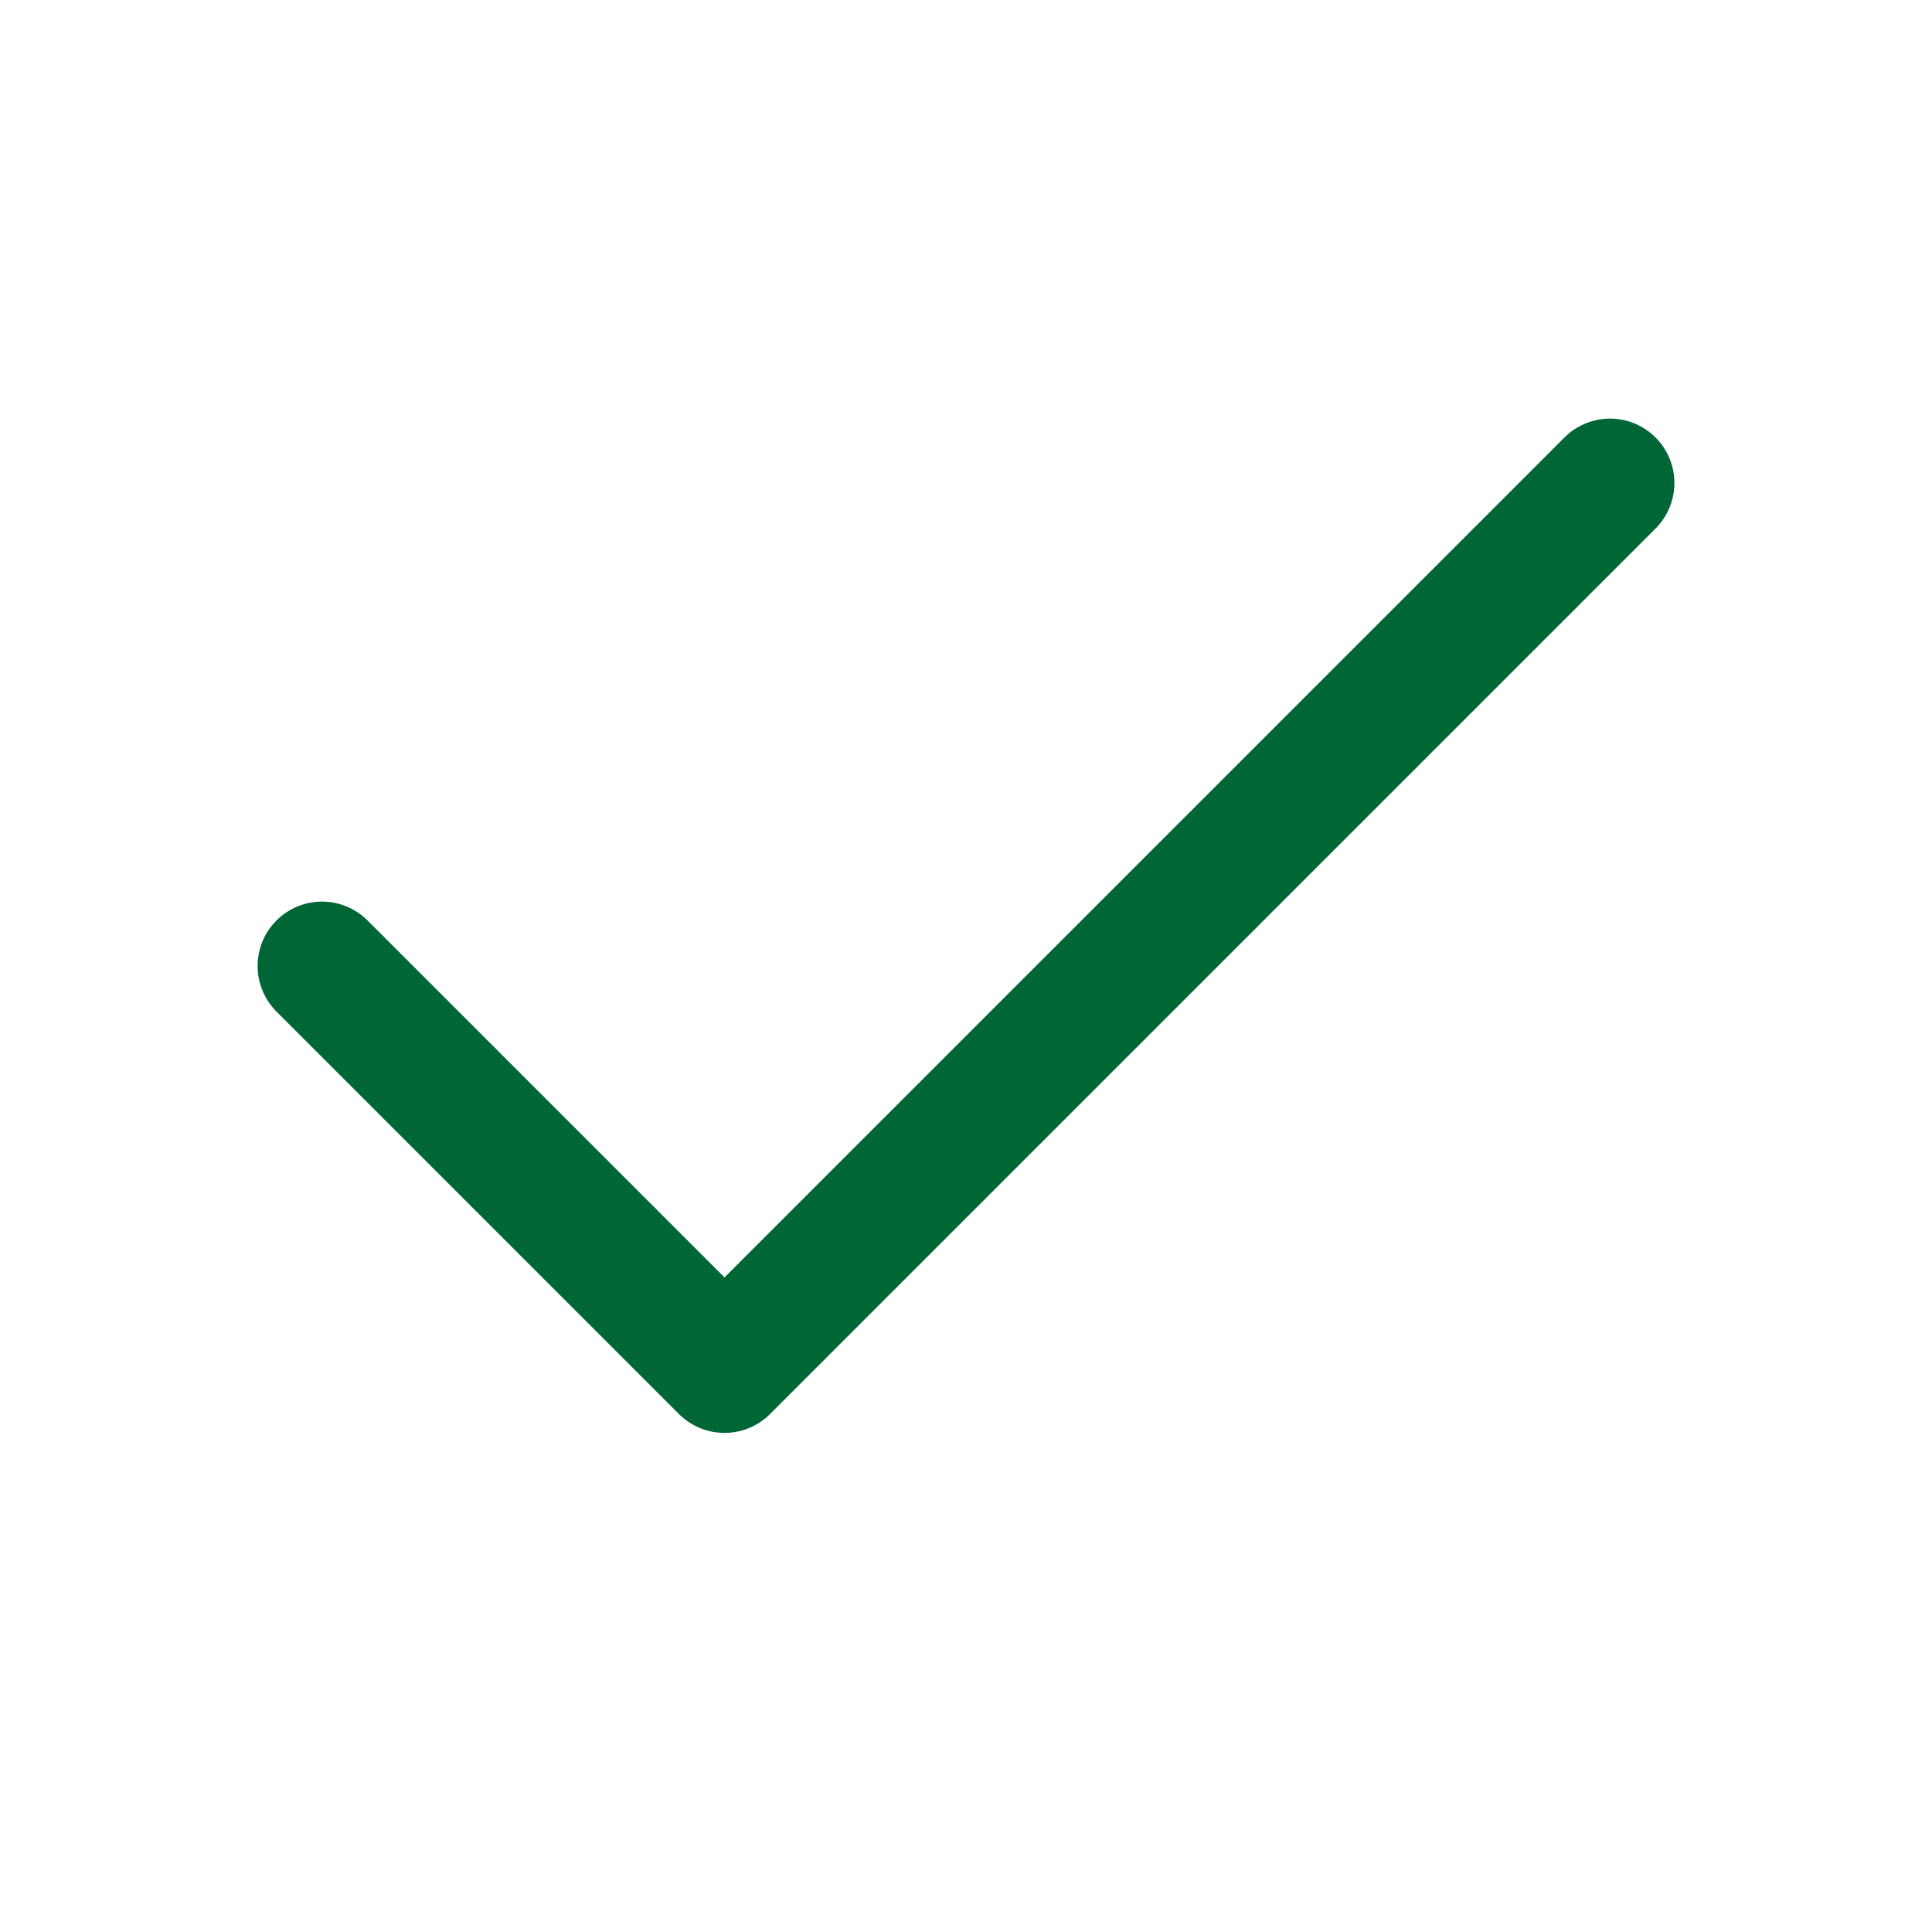
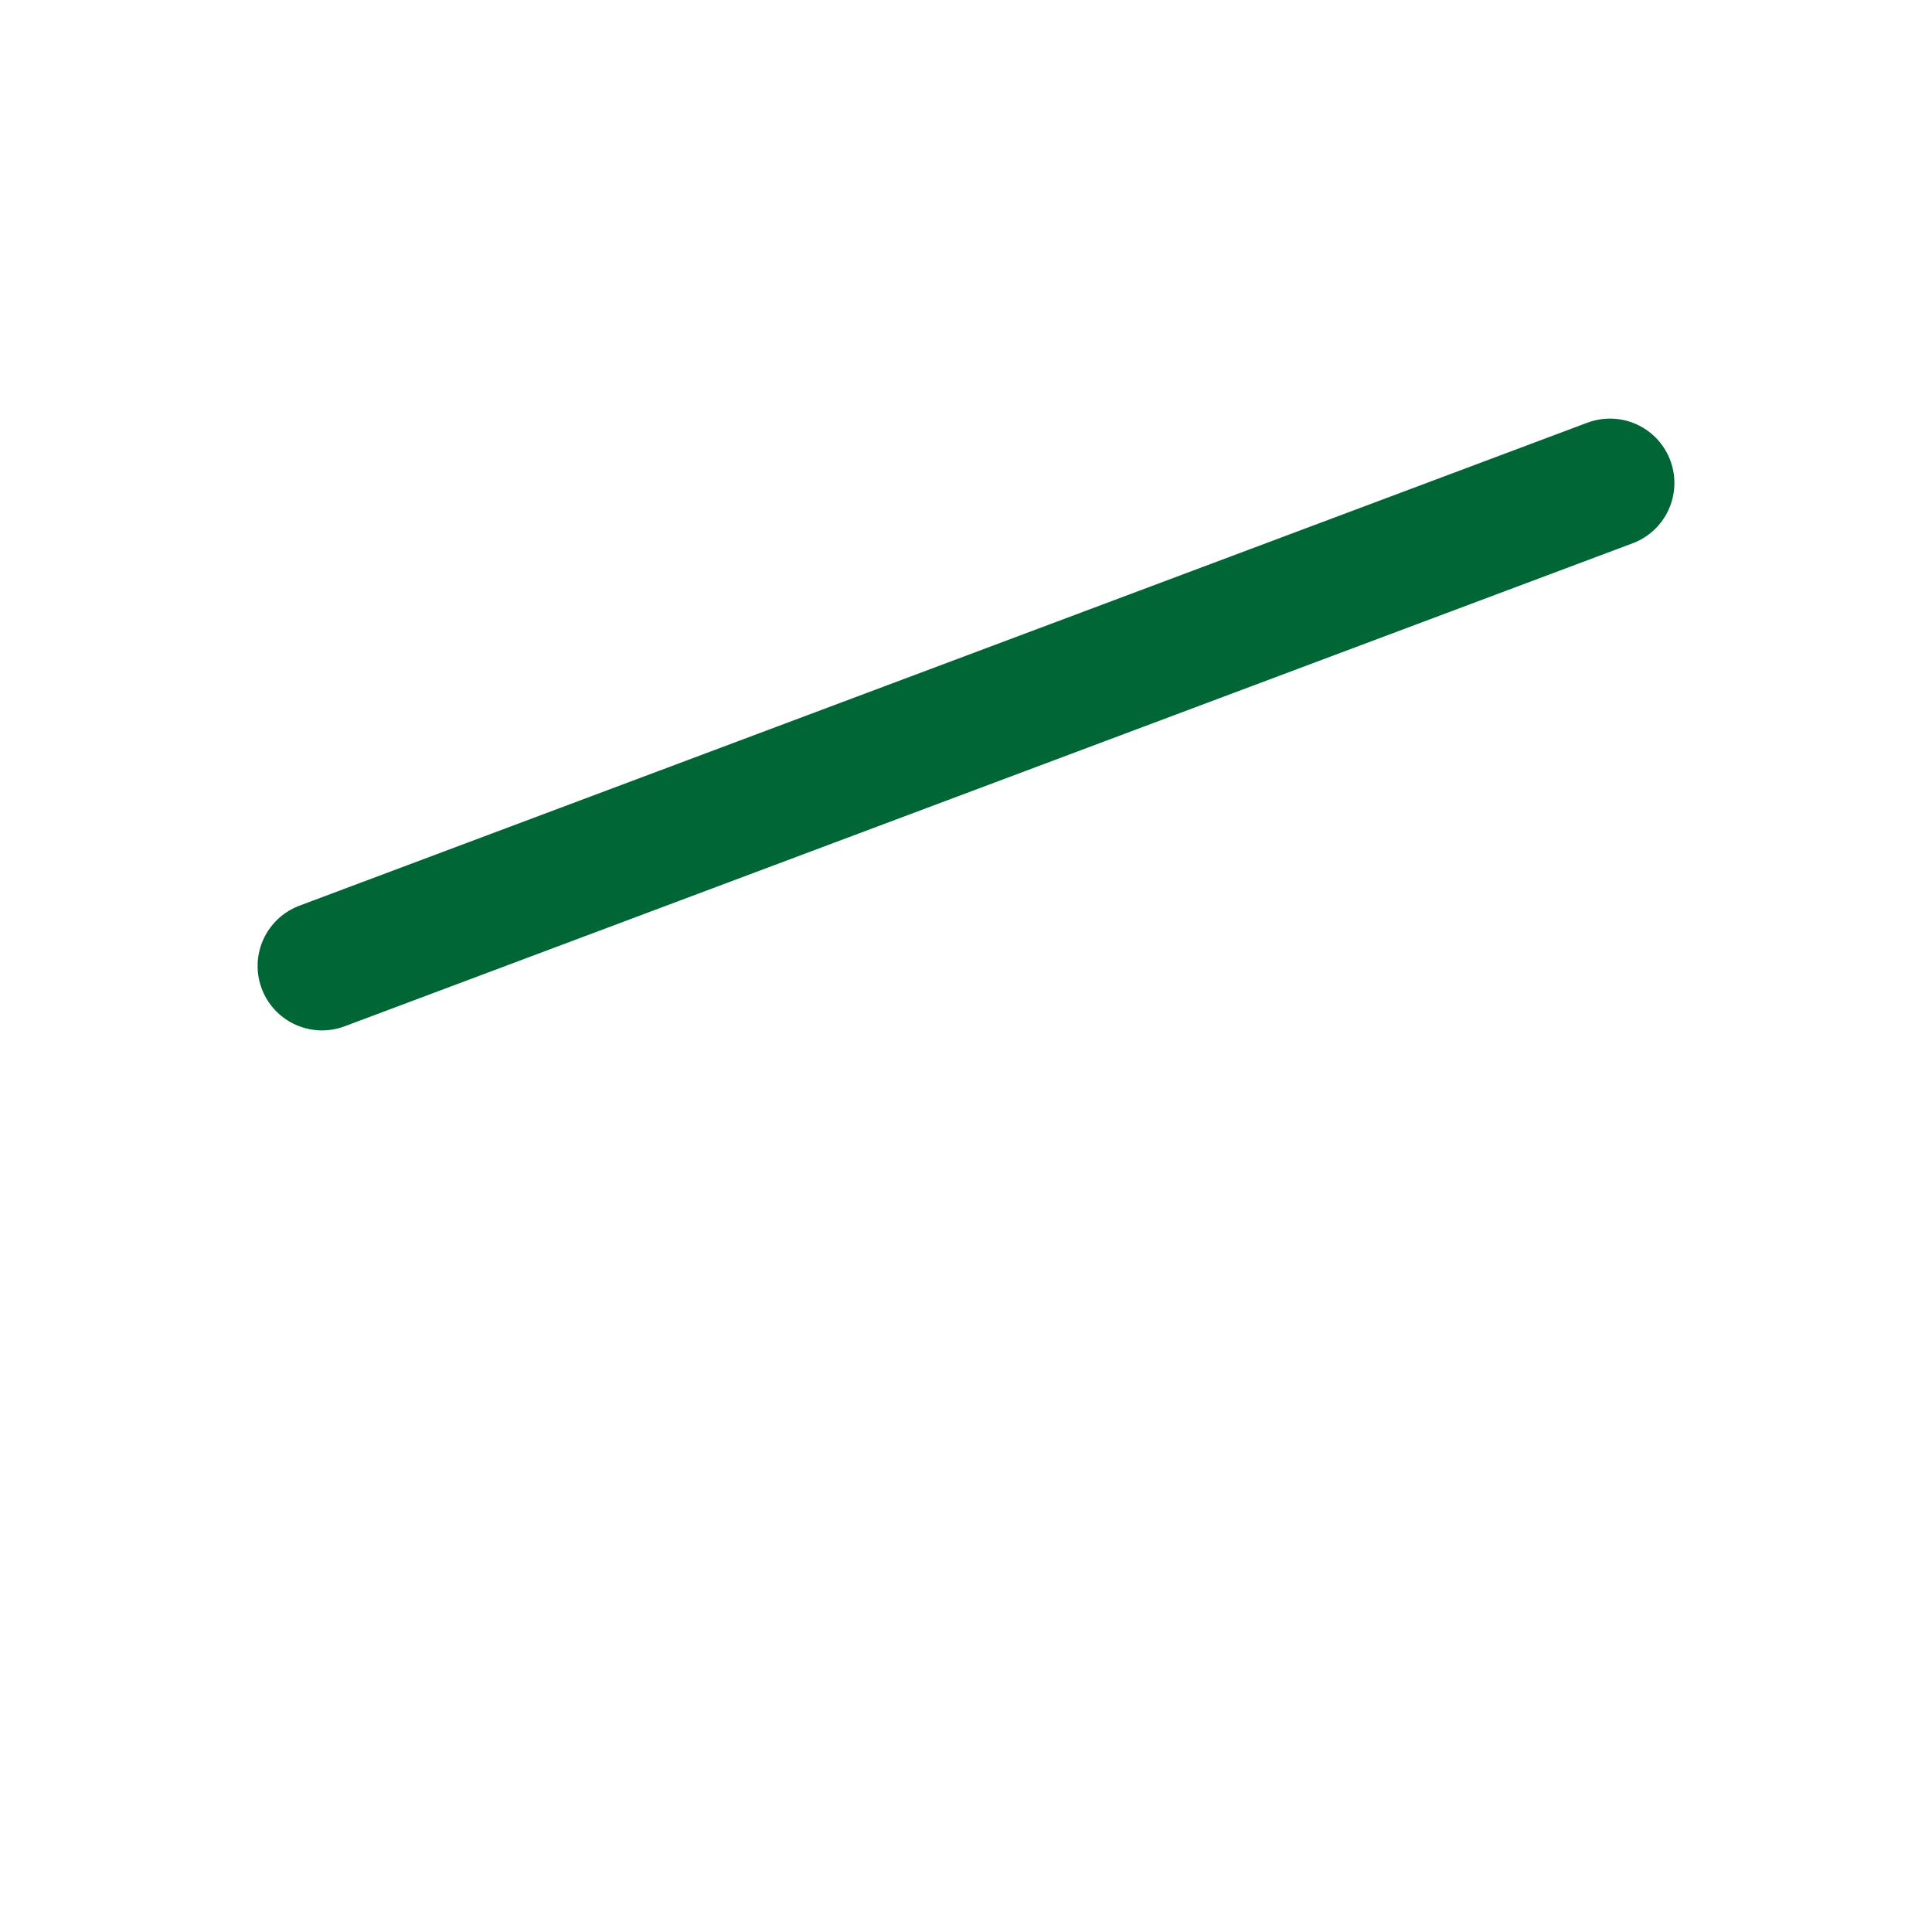
<svg xmlns="http://www.w3.org/2000/svg" width="30" height="30" viewBox="0 0 30 30" fill="none">
-   <path d="M25 7.5L11.25 21.25L5 15" stroke="#006635" stroke-width="2" stroke-linecap="round" stroke-linejoin="round" />
+   <path d="M25 7.5L5 15" stroke="#006635" stroke-width="2" stroke-linecap="round" stroke-linejoin="round" />
</svg>